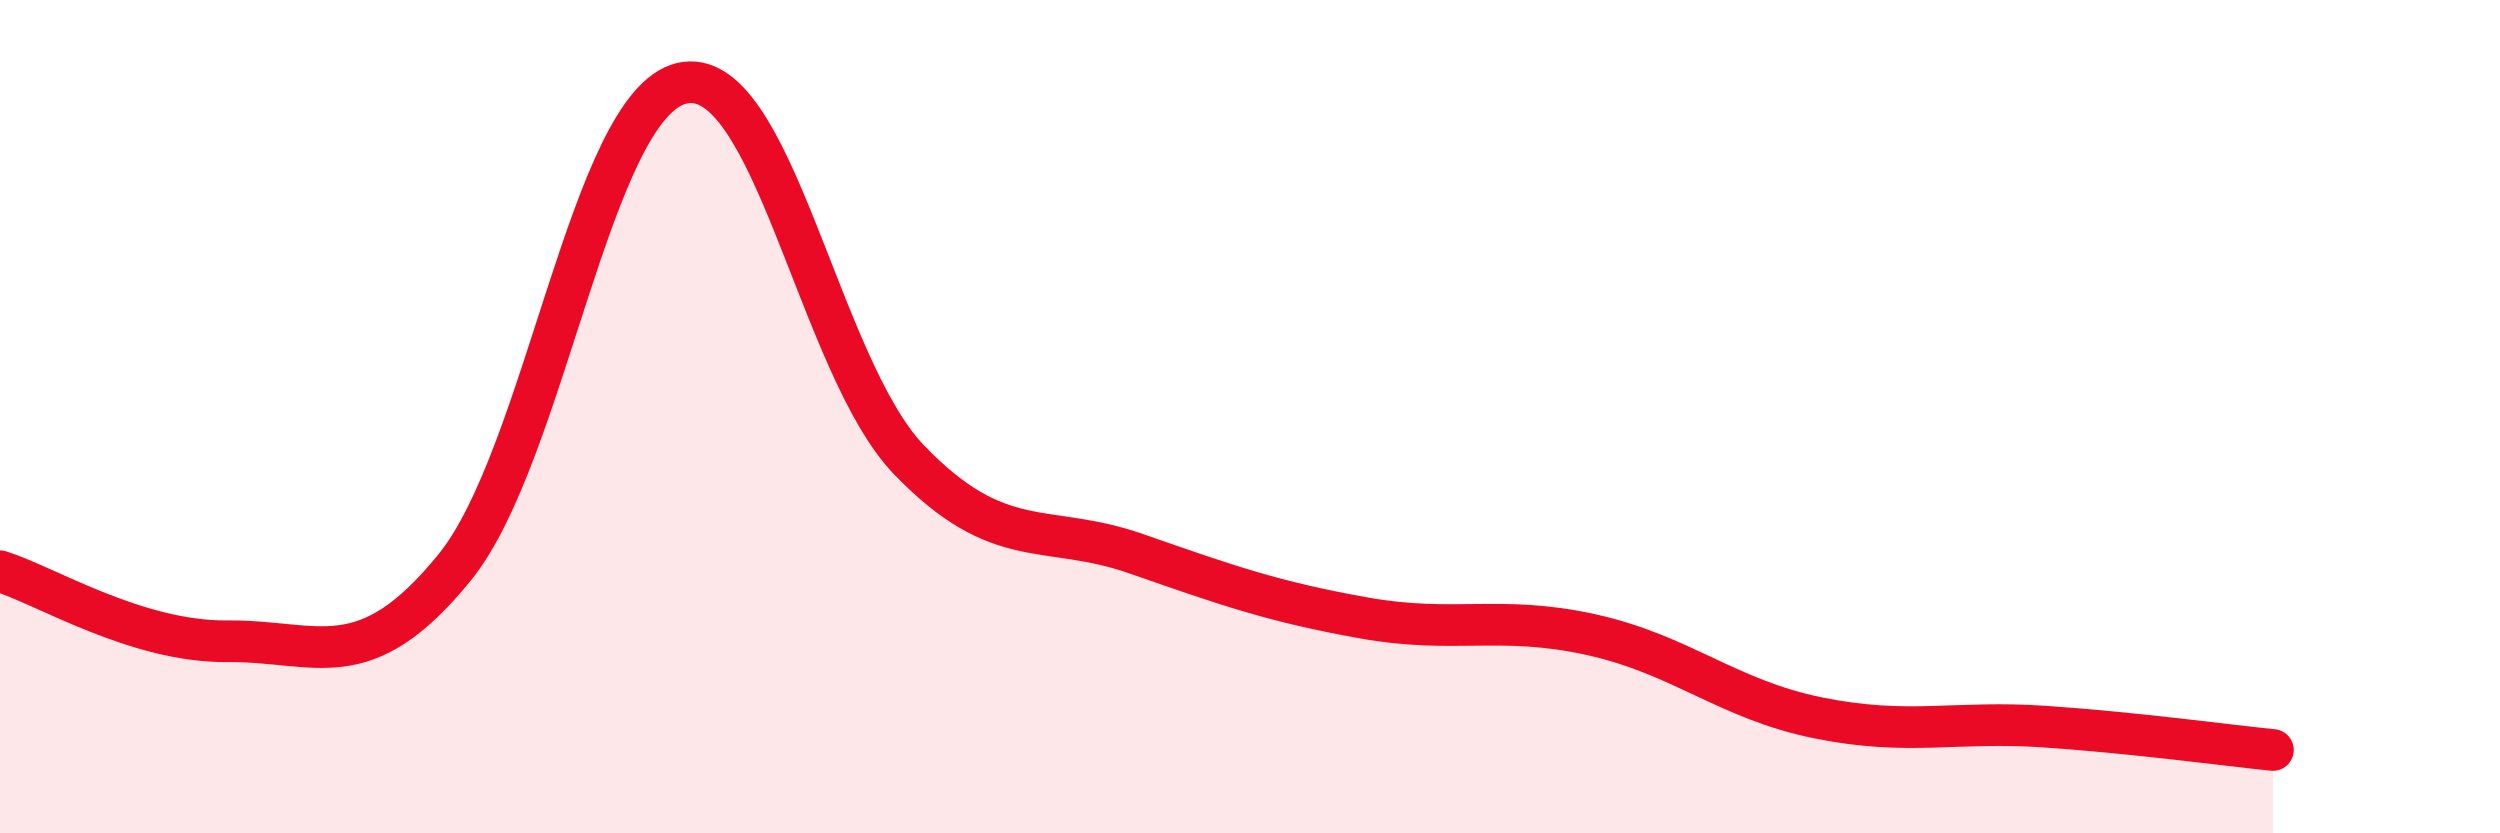
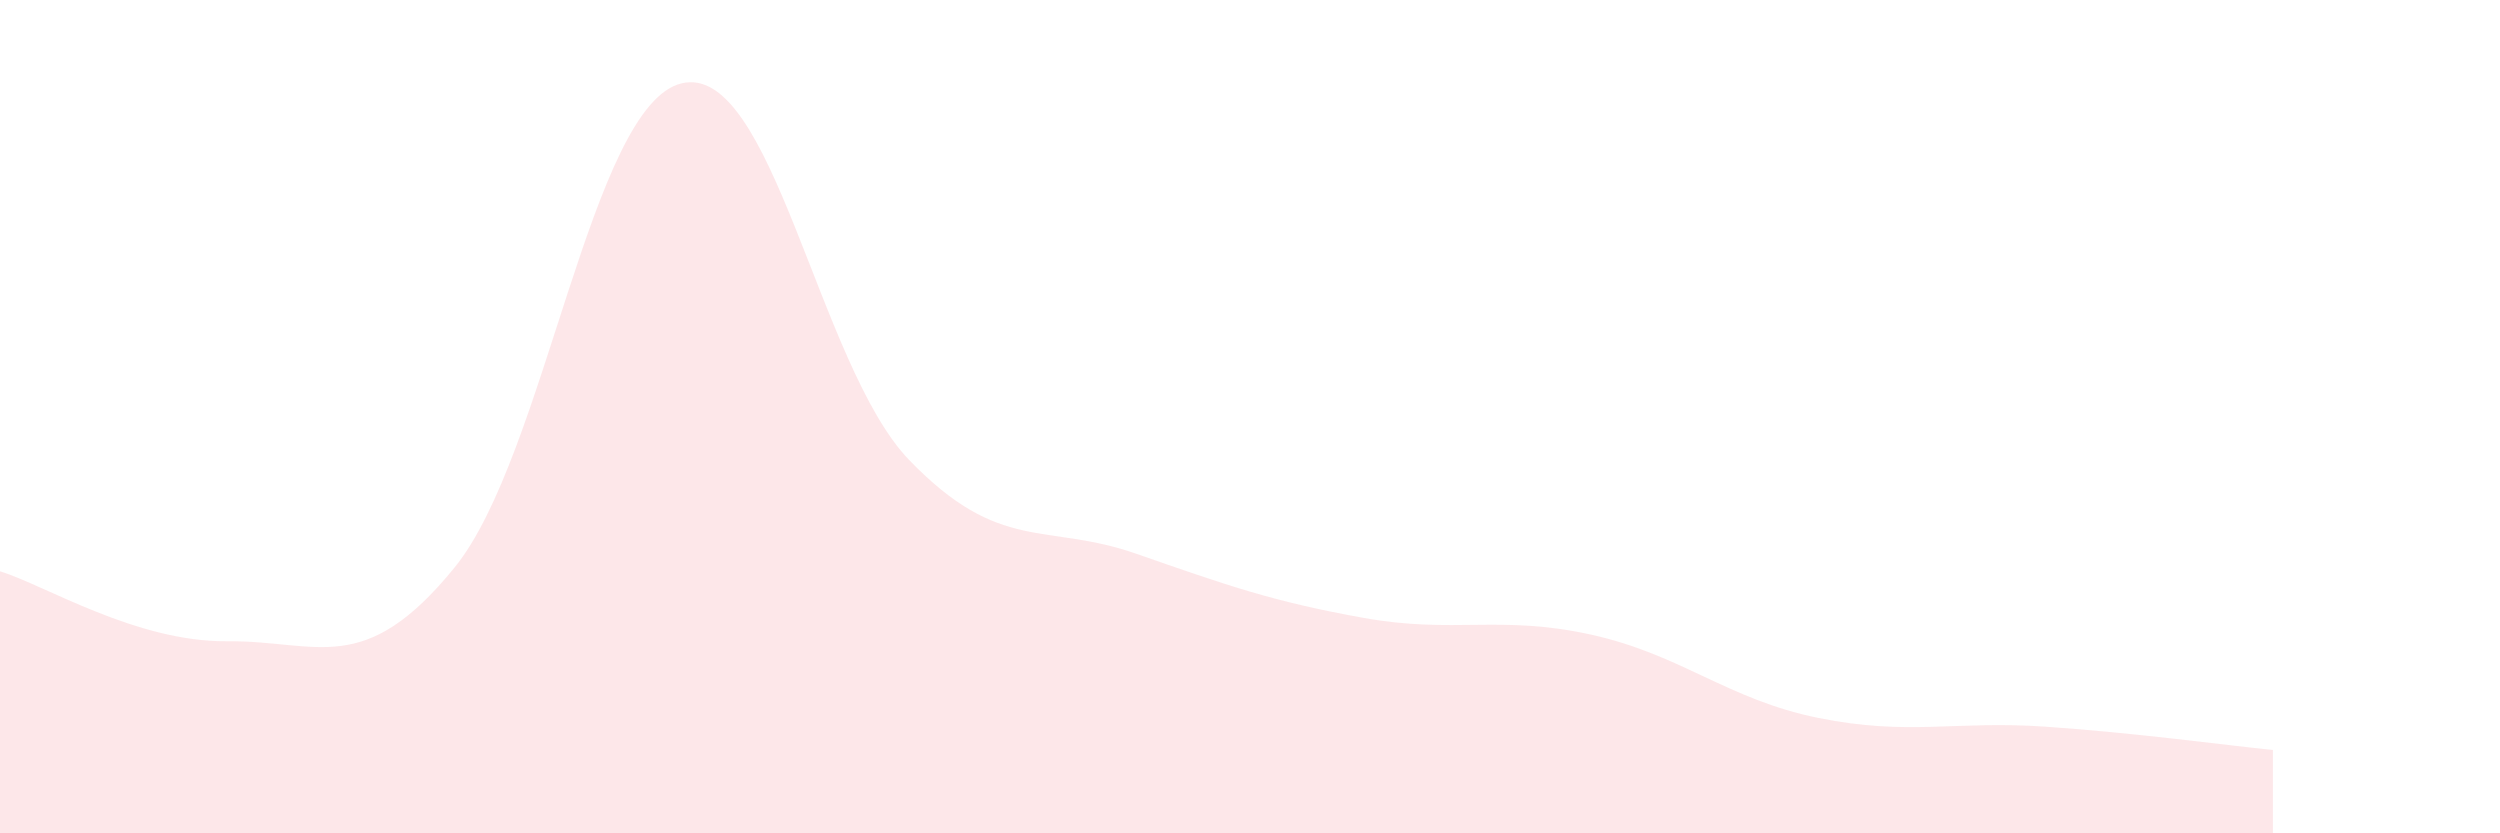
<svg xmlns="http://www.w3.org/2000/svg" width="60" height="20" viewBox="0 0 60 20">
  <path d="M 0,13.71 C 1.09,14.05 3.27,15.41 5.45,15.39 C 7.63,15.37 8.73,16.3 10.91,13.62 C 13.09,10.94 14.18,2.52 16.36,2 C 18.54,1.48 19.64,8.78 21.82,11.04 C 24,13.3 25.09,12.53 27.27,13.29 C 29.45,14.05 30.55,14.44 32.73,14.83 C 34.91,15.22 36,14.75 38.18,15.23 C 40.36,15.71 41.46,16.79 43.64,17.23 C 45.82,17.67 46.91,17.29 49.09,17.44 C 51.27,17.59 53.46,17.89 54.55,18L54.55 20L0 20Z" fill="#EB0A25" opacity="0.1" stroke-linecap="round" stroke-linejoin="round" />
-   <path d="M 0,13.71 C 1.09,14.05 3.27,15.41 5.45,15.39 C 7.63,15.37 8.73,16.3 10.91,13.62 C 13.09,10.94 14.18,2.52 16.36,2 C 18.54,1.48 19.64,8.78 21.82,11.04 C 24,13.3 25.09,12.53 27.27,13.29 C 29.45,14.05 30.55,14.44 32.73,14.83 C 34.91,15.22 36,14.75 38.18,15.23 C 40.36,15.71 41.46,16.79 43.64,17.23 C 45.82,17.67 46.91,17.29 49.09,17.44 C 51.27,17.59 53.46,17.89 54.55,18" stroke="#EB0A25" stroke-width="1" fill="none" stroke-linecap="round" stroke-linejoin="round" />
</svg>